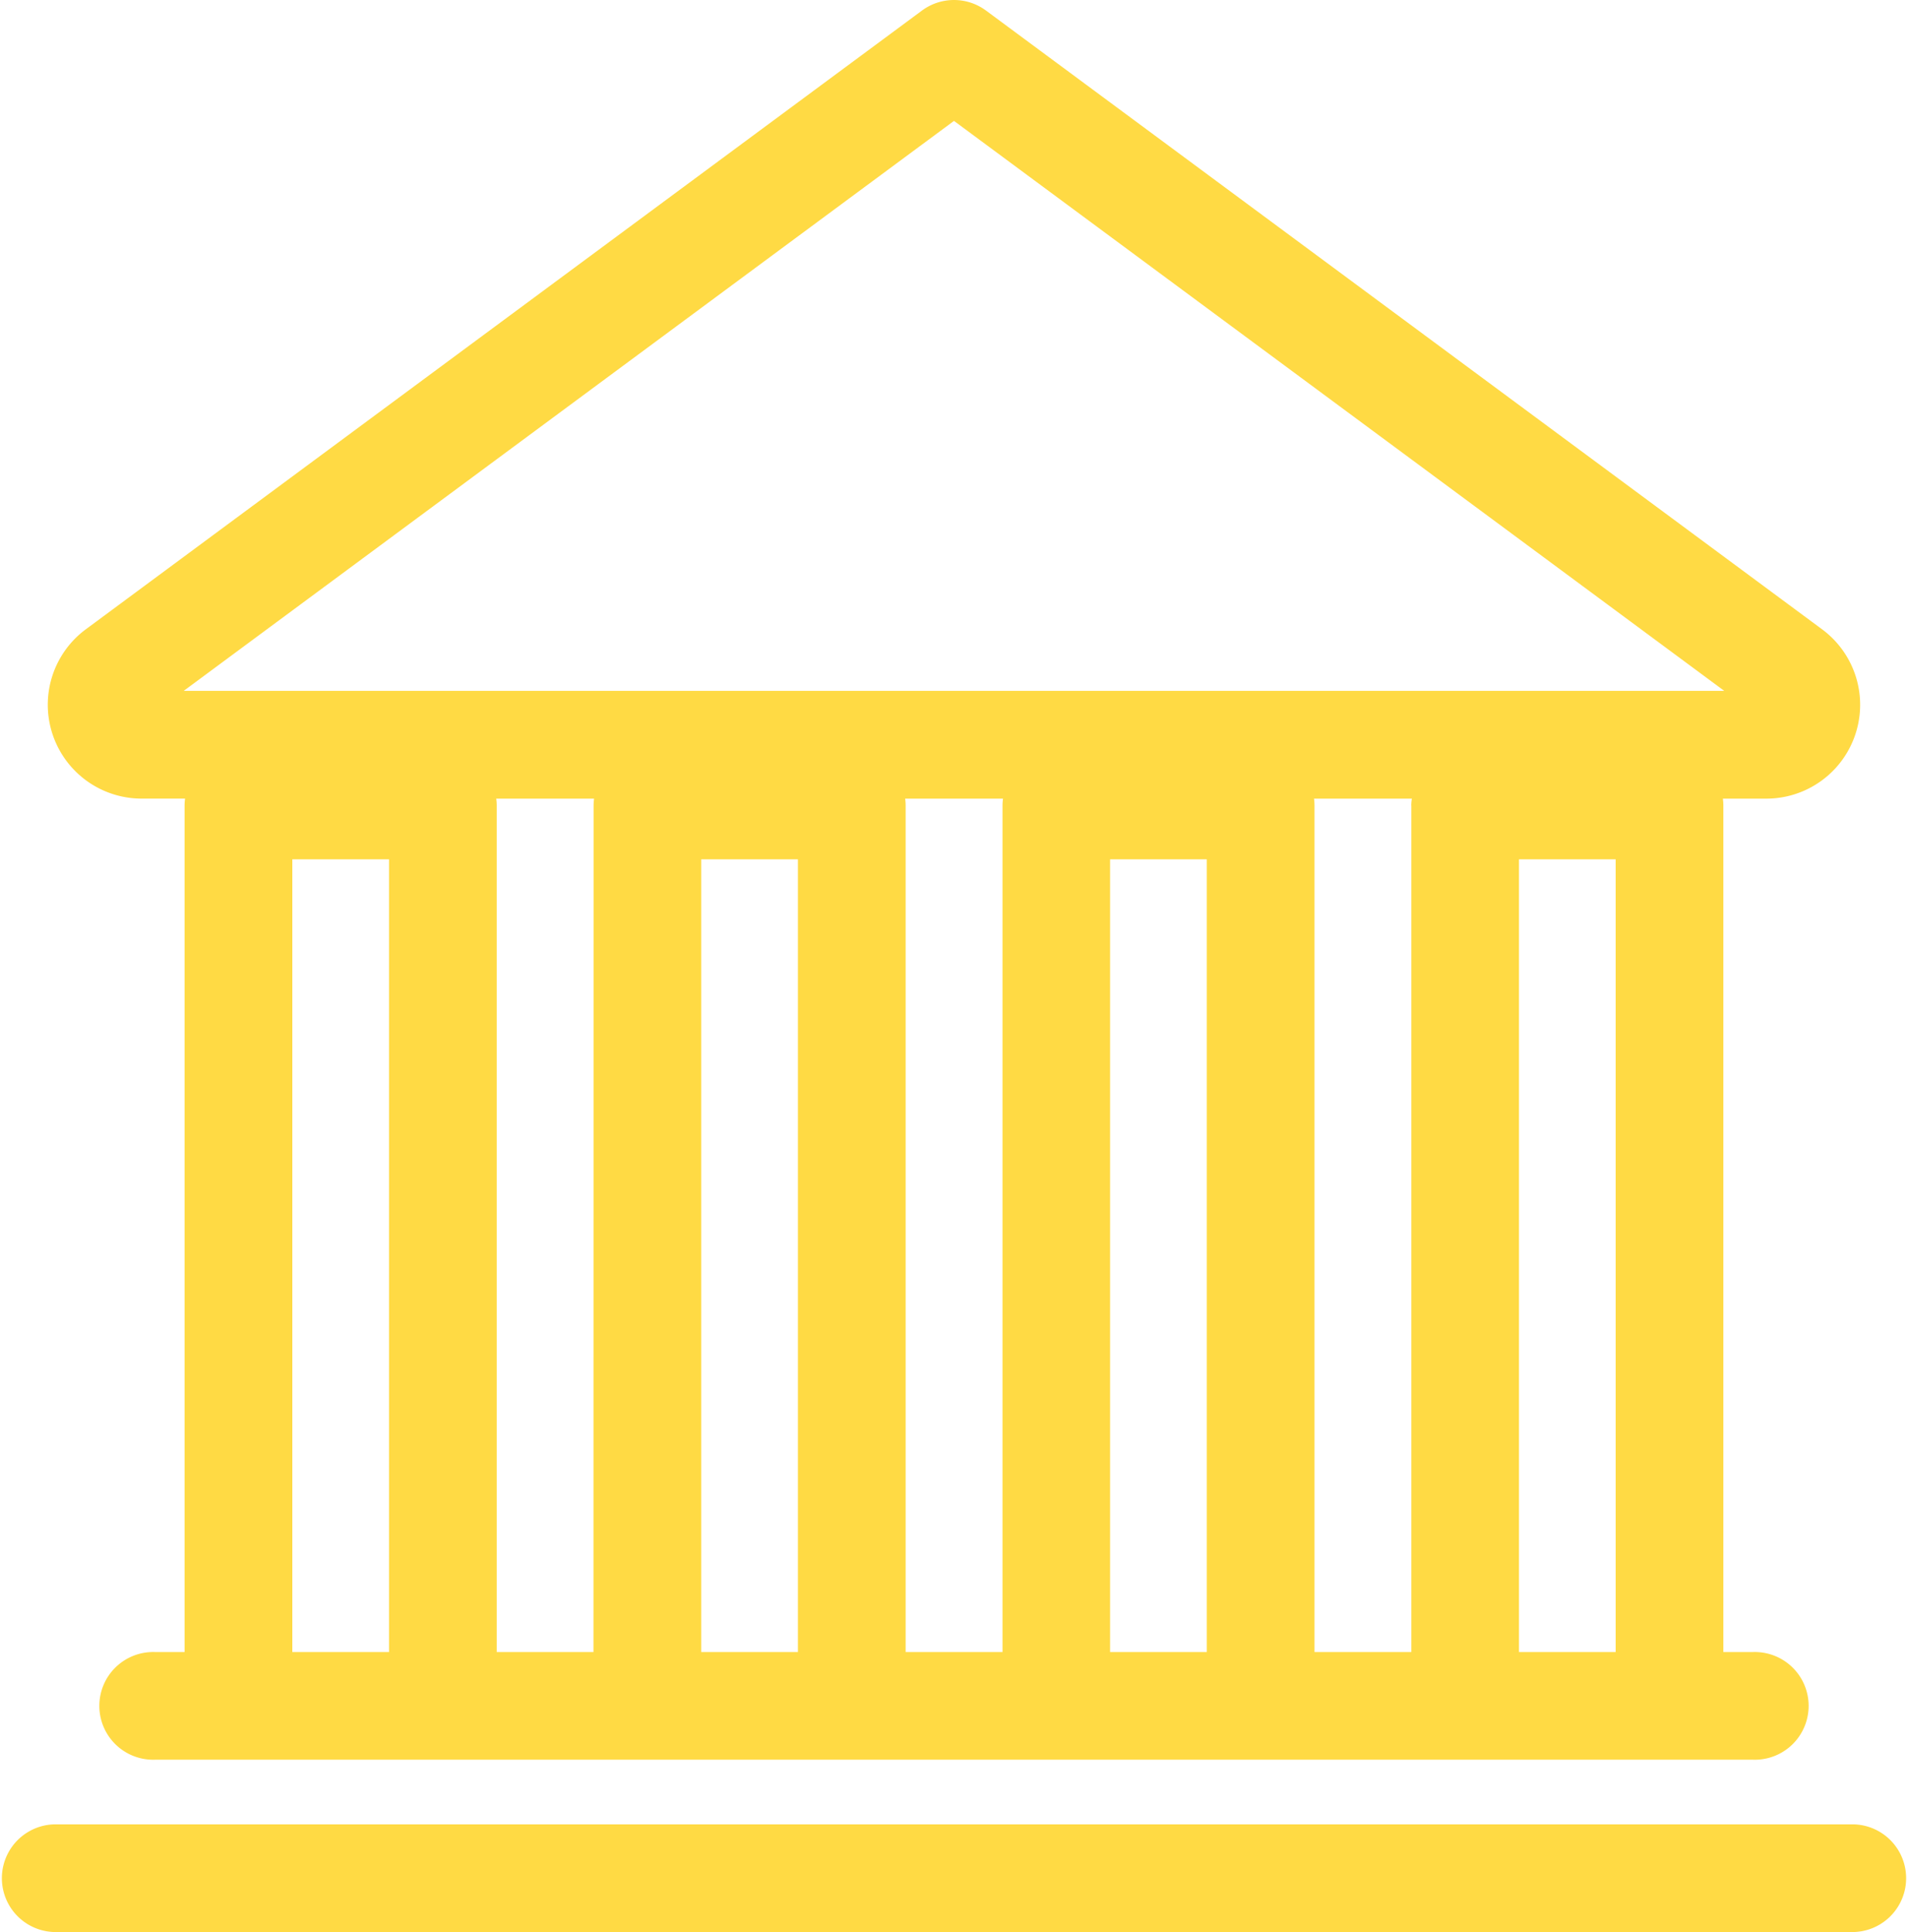
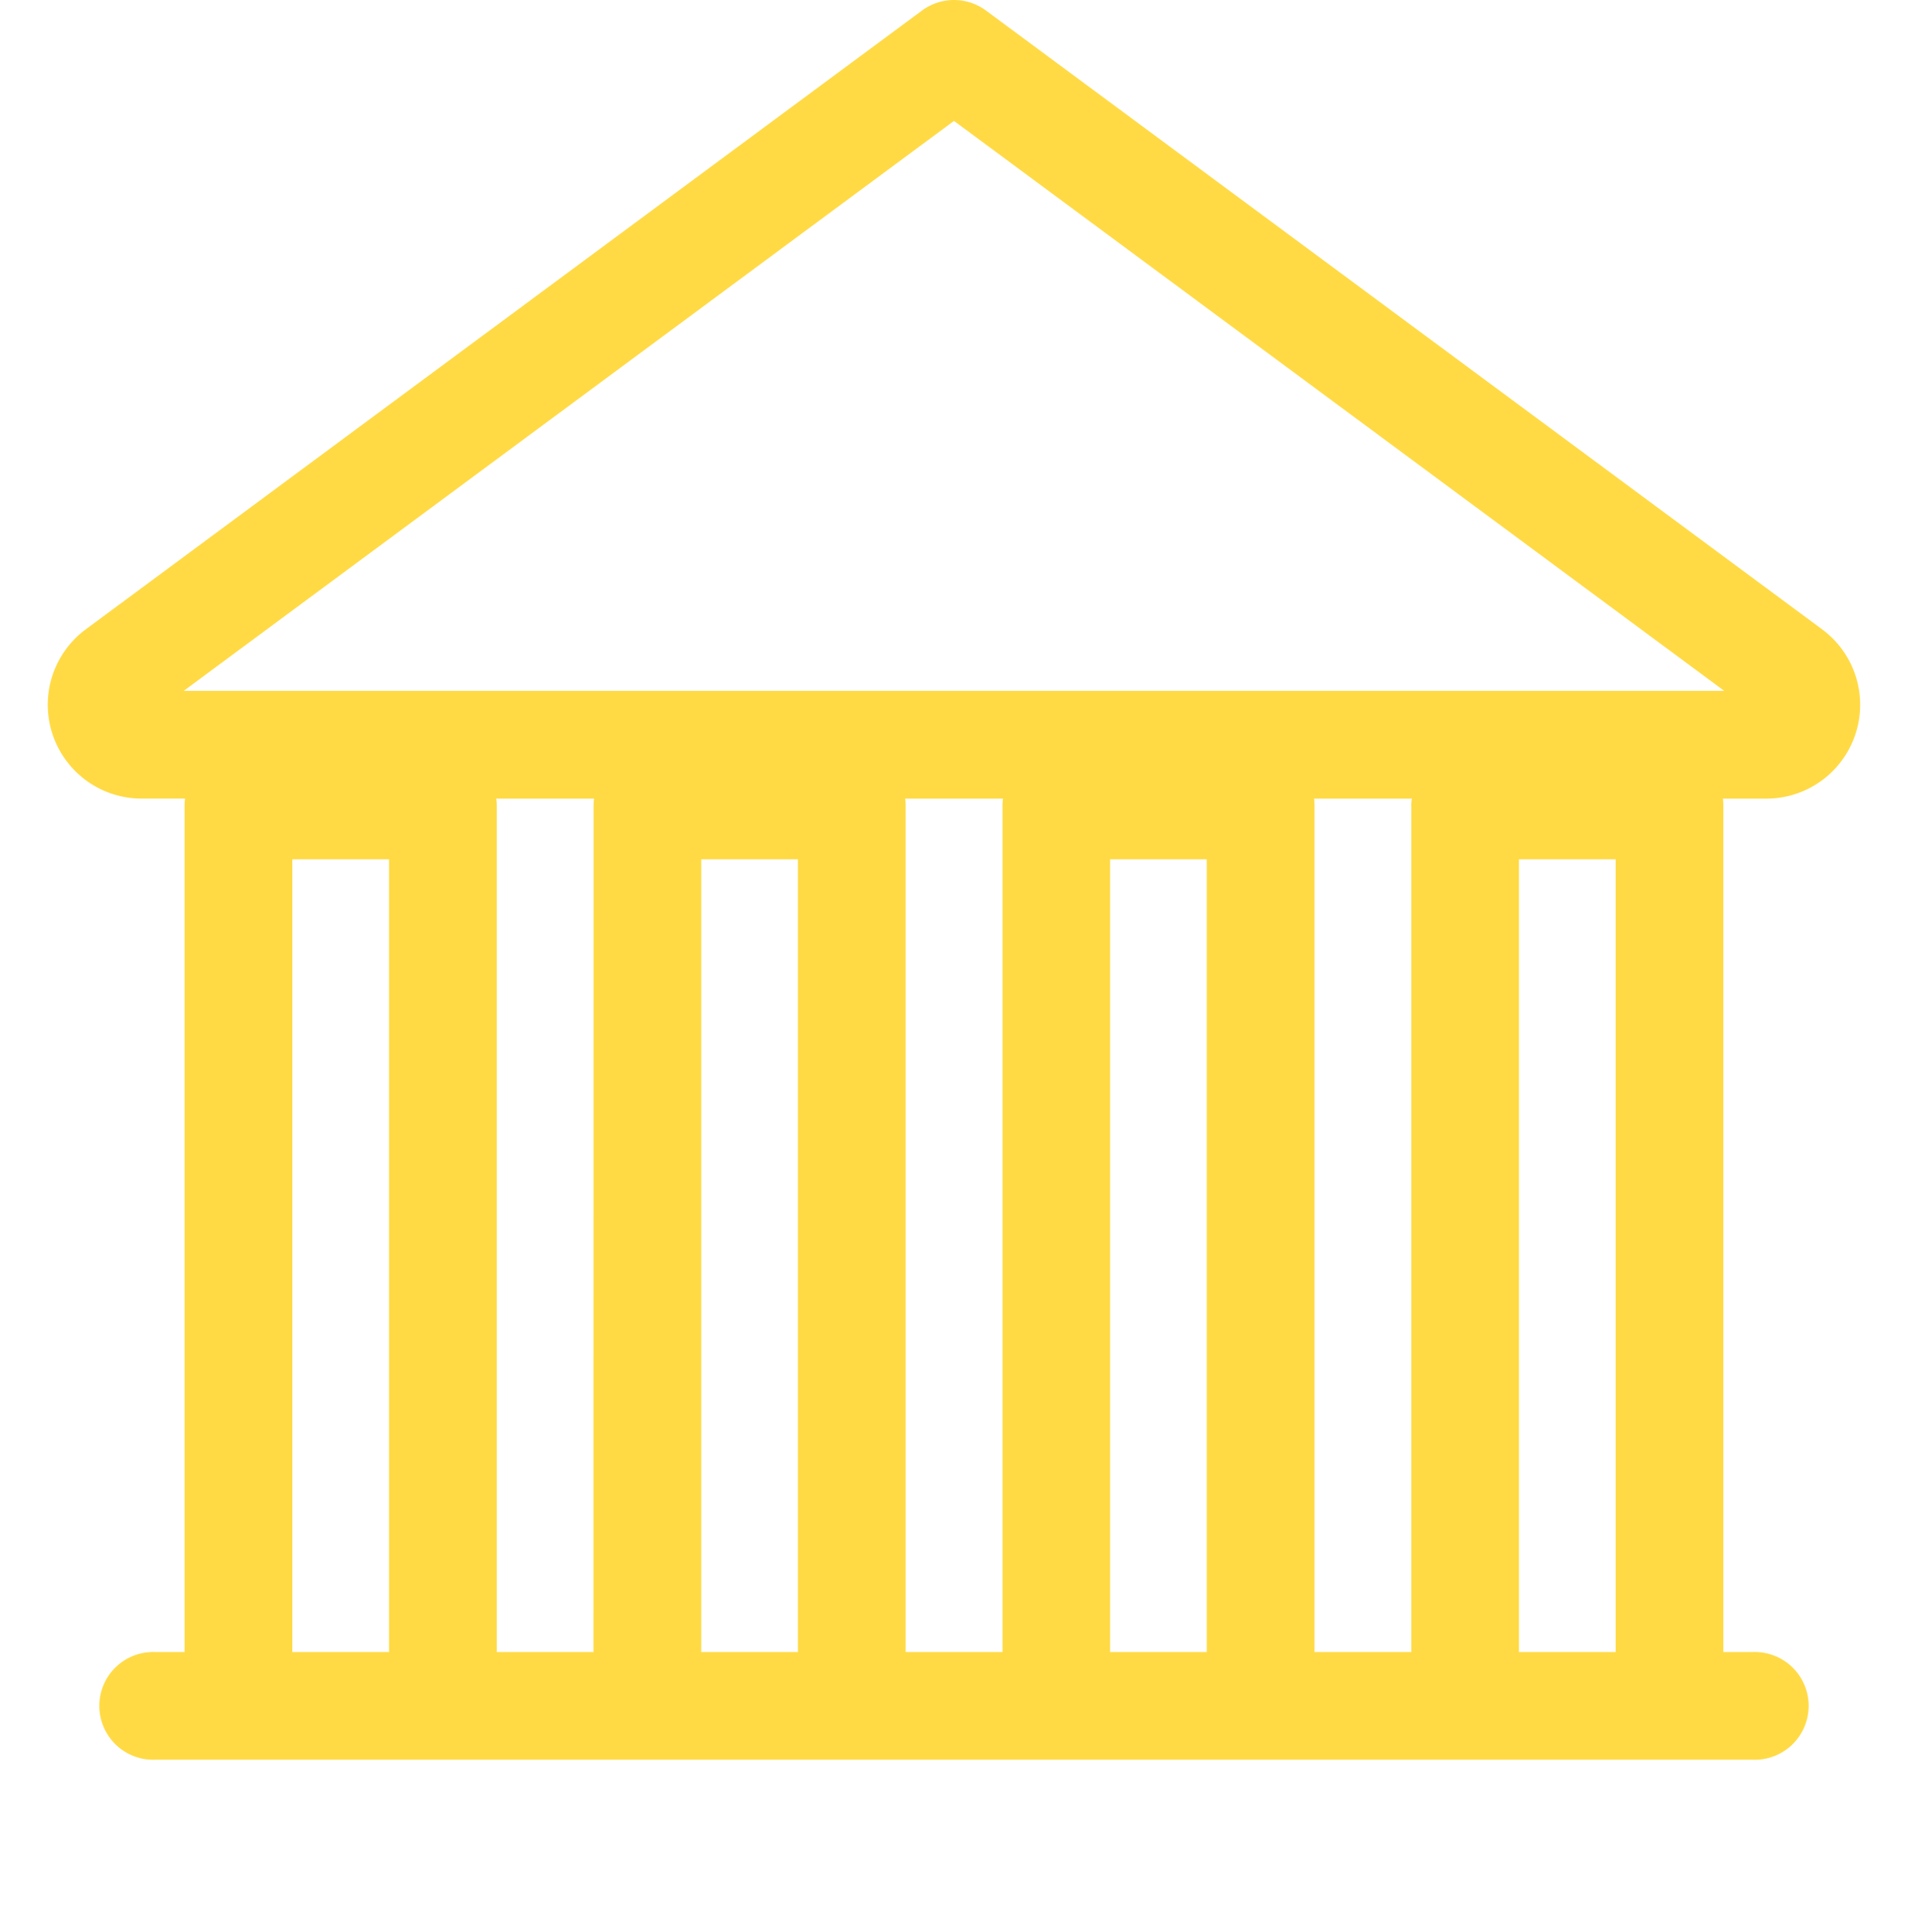
<svg xmlns="http://www.w3.org/2000/svg" viewBox="2376.024 3868.974 58.497 59.229">
  <defs>
    <style>
      .cls-1 {
        fill: #ffda44;
      }
    </style>
  </defs>
  <g id="bank" transform="translate(2374.695 3868.974)">
    <path id="Tracé_227" data-name="Tracé 227" class="cls-1" d="M9.528,24.48H10.86a1.635,1.635,0,0,0-.015.212V50.641H9.94a1.651,1.651,0,1,0,0,3.3H58.928a1.651,1.651,0,1,0,0-3.3h-.906V24.693a1.636,1.636,0,0,0-.015-.212H59.34a2.877,2.877,0,0,0,1.711-5.189L35.416.324a1.651,1.651,0,0,0-1.964,0L7.816,19.291A2.877,2.877,0,0,0,9.528,24.48ZM35.917,50.641H32.952V24.693a1.635,1.635,0,0,0-.015-.212h3a1.635,1.635,0,0,0-.015.212V50.641Zm-12.536,0H20.415V24.693a1.635,1.635,0,0,0-.015-.212h3a1.635,1.635,0,0,0-.015.212Zm-9.233,0v-24.3h2.965v24.3Zm12.536,0v-24.3h2.965v24.3Zm12.536,0v-24.3h2.965v24.3Zm12.536,0v-24.3H54.72v24.3Zm-3.3-25.949V50.641H45.487V24.693a1.636,1.636,0,0,0-.015-.212h3A1.634,1.634,0,0,0,48.453,24.693ZM34.434,3.706,58.049,21.177H10.819L34.434,3.706Z" transform="translate(-3.857)" />
-     <path id="Tracé_228" data-name="Tracé 228" class="cls-1" d="M58.175,203.2H2.98a1.651,1.651,0,0,0,0,3.3H58.175a1.651,1.651,0,0,0,0-3.3Z" transform="translate(0 -147.277)" />
  </g>
</svg>